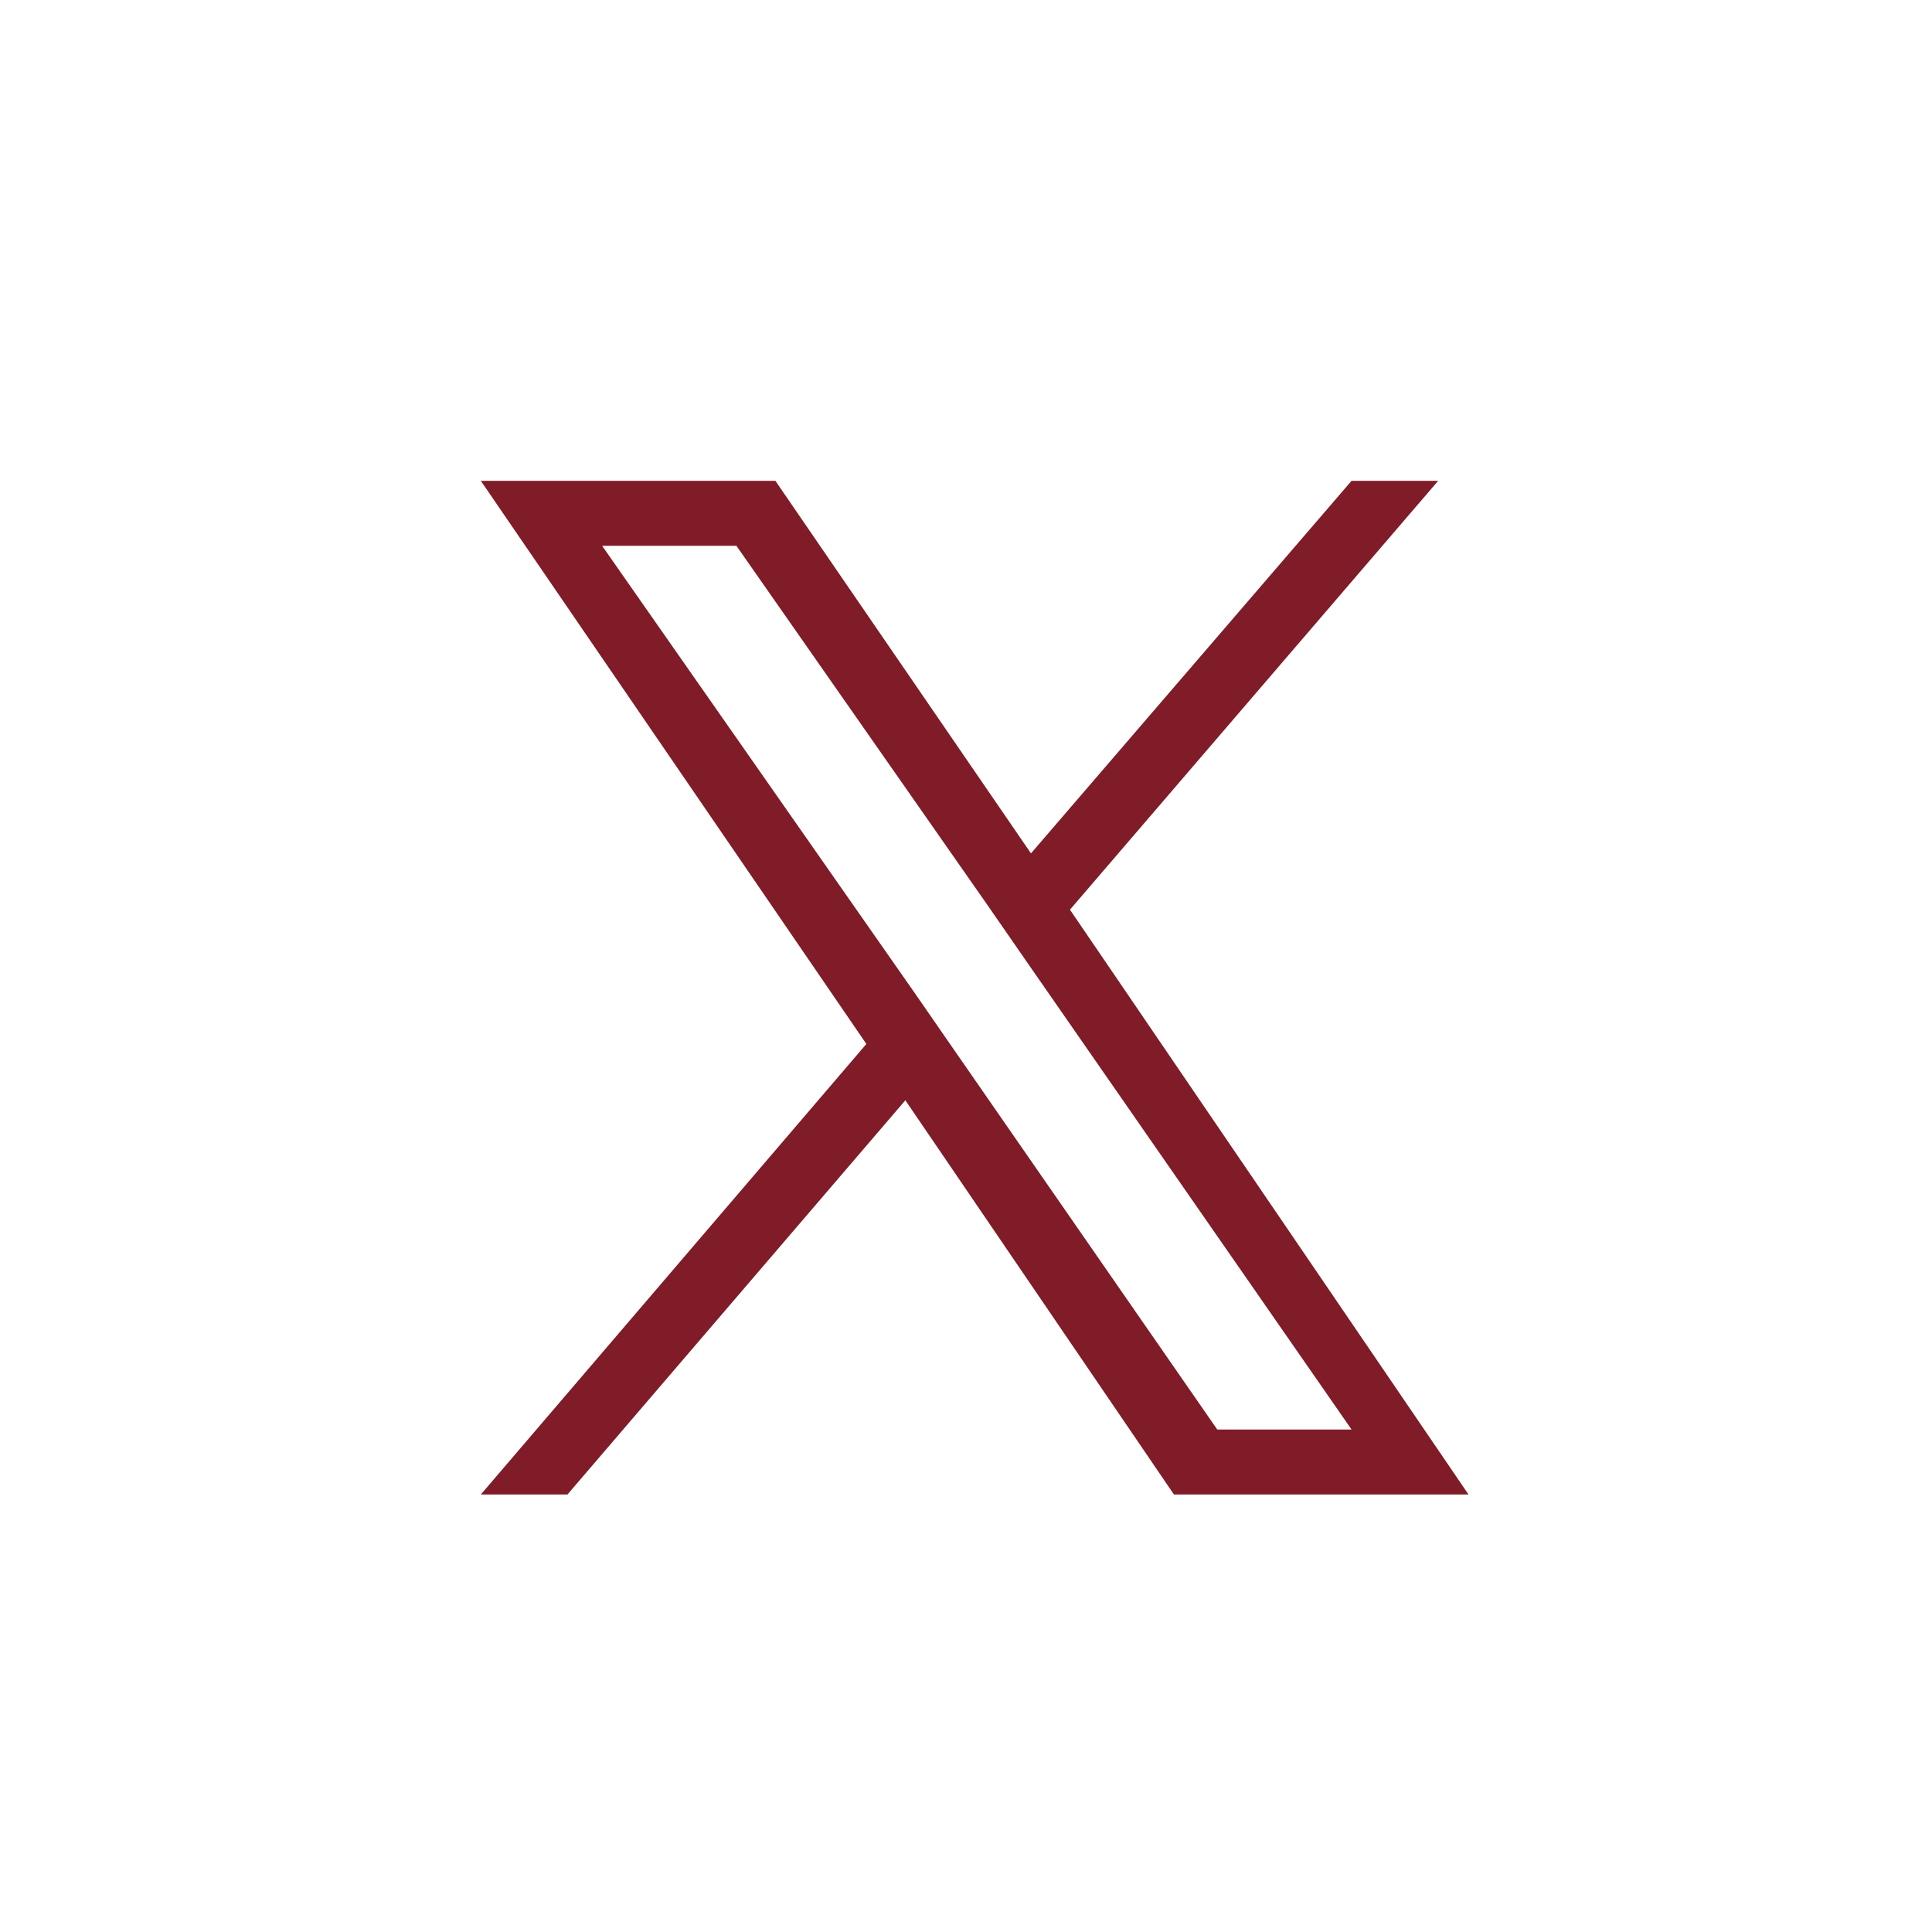
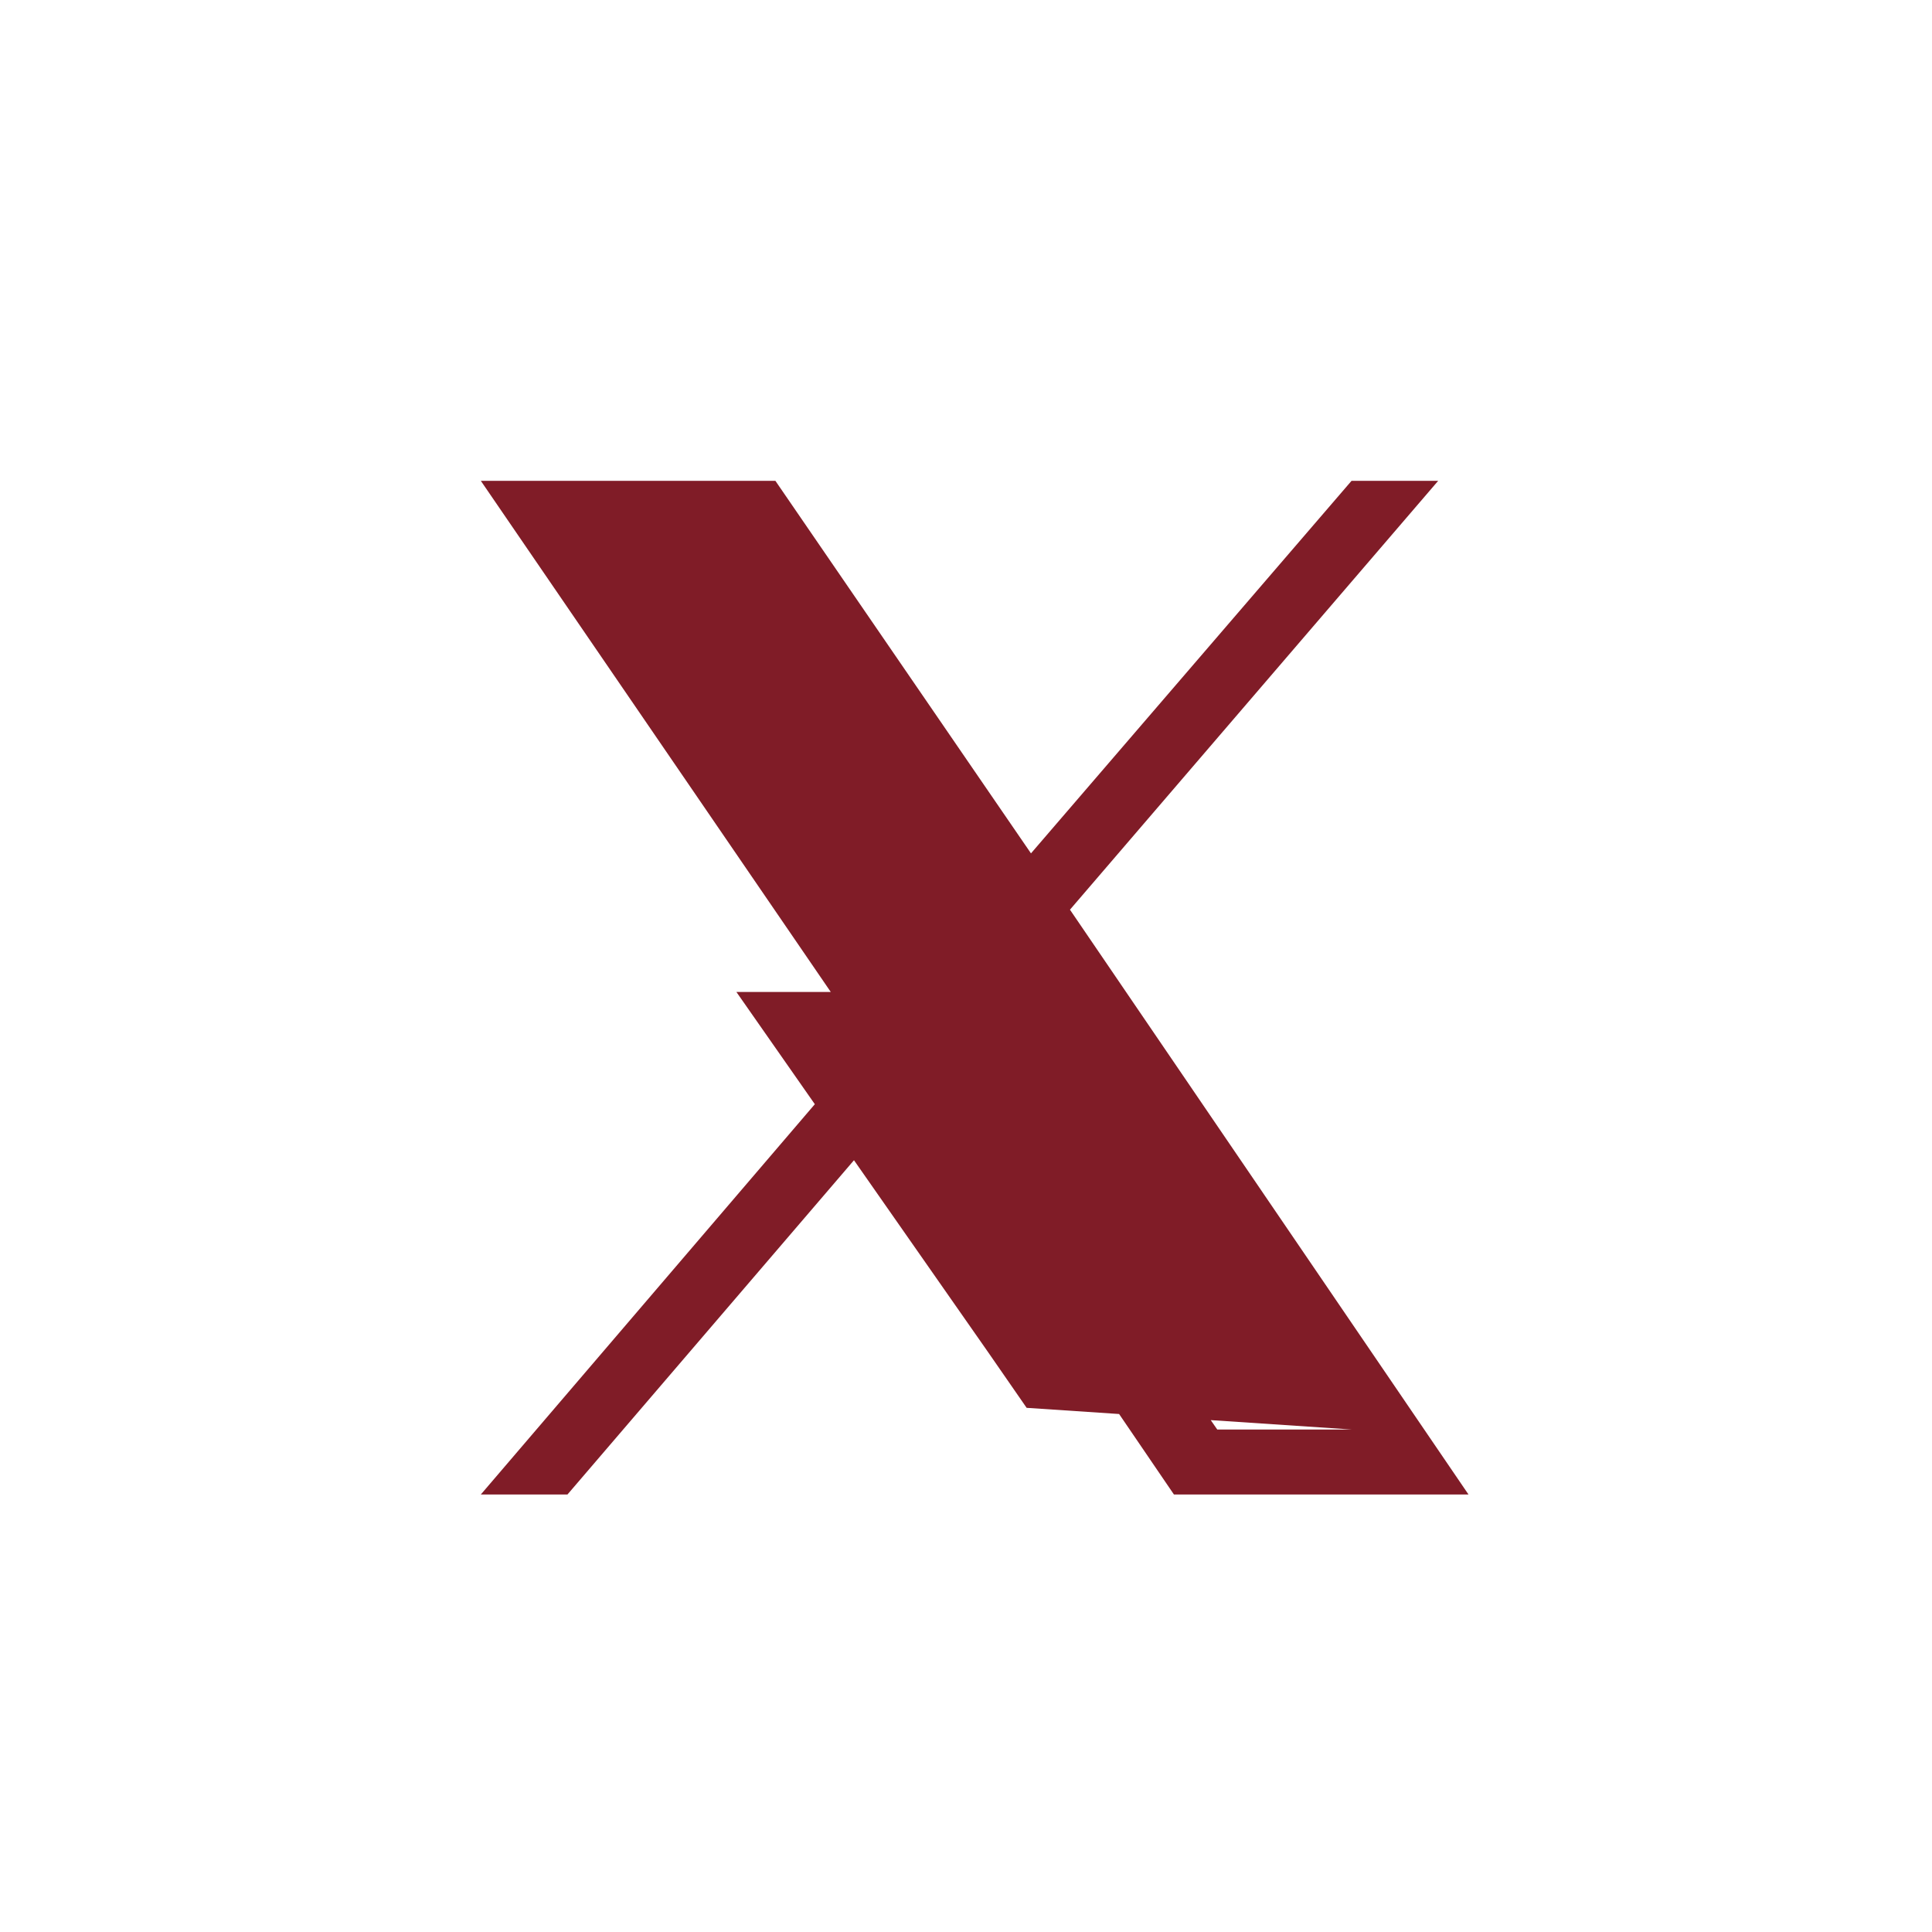
<svg xmlns="http://www.w3.org/2000/svg" version="1.1" id="圖層_1" x="0px" y="0px" width="44.6px" height="44.6px" viewBox="0 0 44.6 44.6" style="enable-background:new 0 0 44.6 44.6;" xml:space="preserve">
  <style type="text/css">
	.st0{fill:#801C27;}
</style>
-   <path class="st0" d="M24.7,21l8.5-9.9h-2l-7.4,8.6l-5.9-8.6h-6.8l8.9,13l-8.9,10.4h2l7.8-9.1l6.2,9.1h6.8L24.7,21L24.7,21z M22,24.2  l-0.9-1.3l-7.2-10.3H17l5.8,8.3l0.9,1.3L31.2,33h-3.1L22,24.2L22,24.2z" />
+   <path class="st0" d="M24.7,21l8.5-9.9h-2l-7.4,8.6l-5.9-8.6h-6.8l8.9,13l-8.9,10.4h2l7.8-9.1l6.2,9.1h6.8L24.7,21L24.7,21z M22,24.2  l-0.9-1.3H17l5.8,8.3l0.9,1.3L31.2,33h-3.1L22,24.2L22,24.2z" />
</svg>